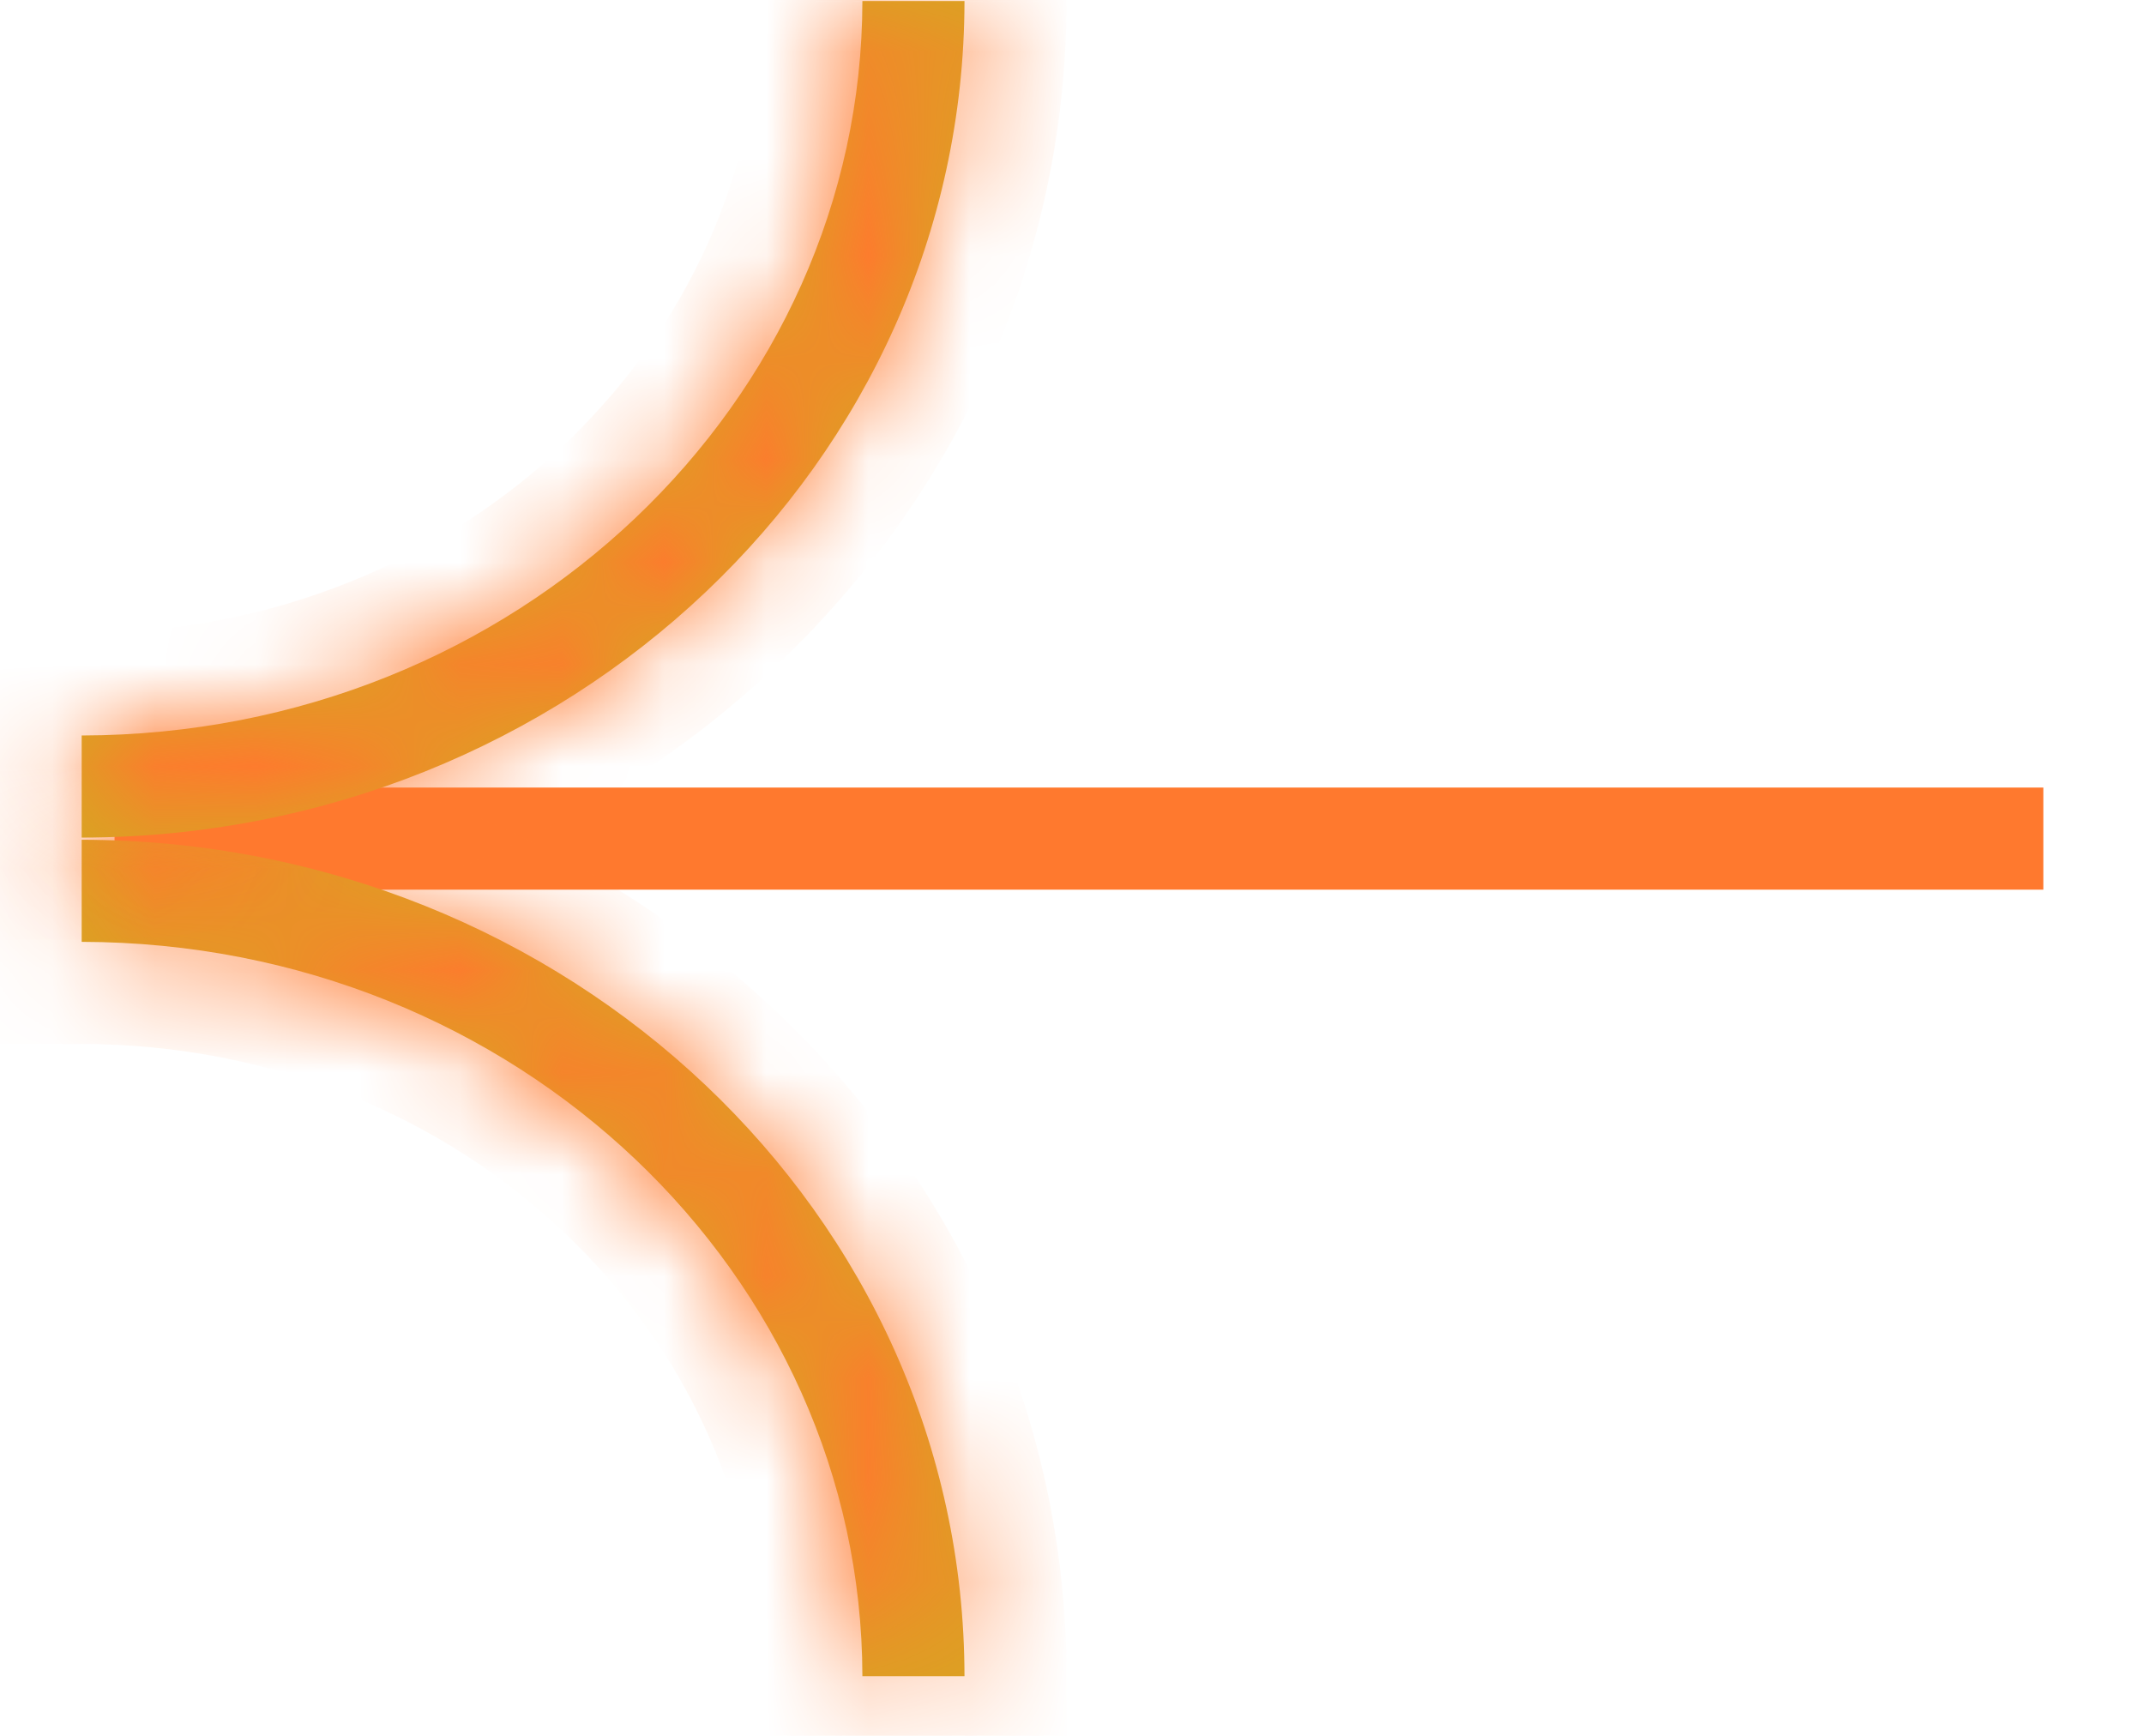
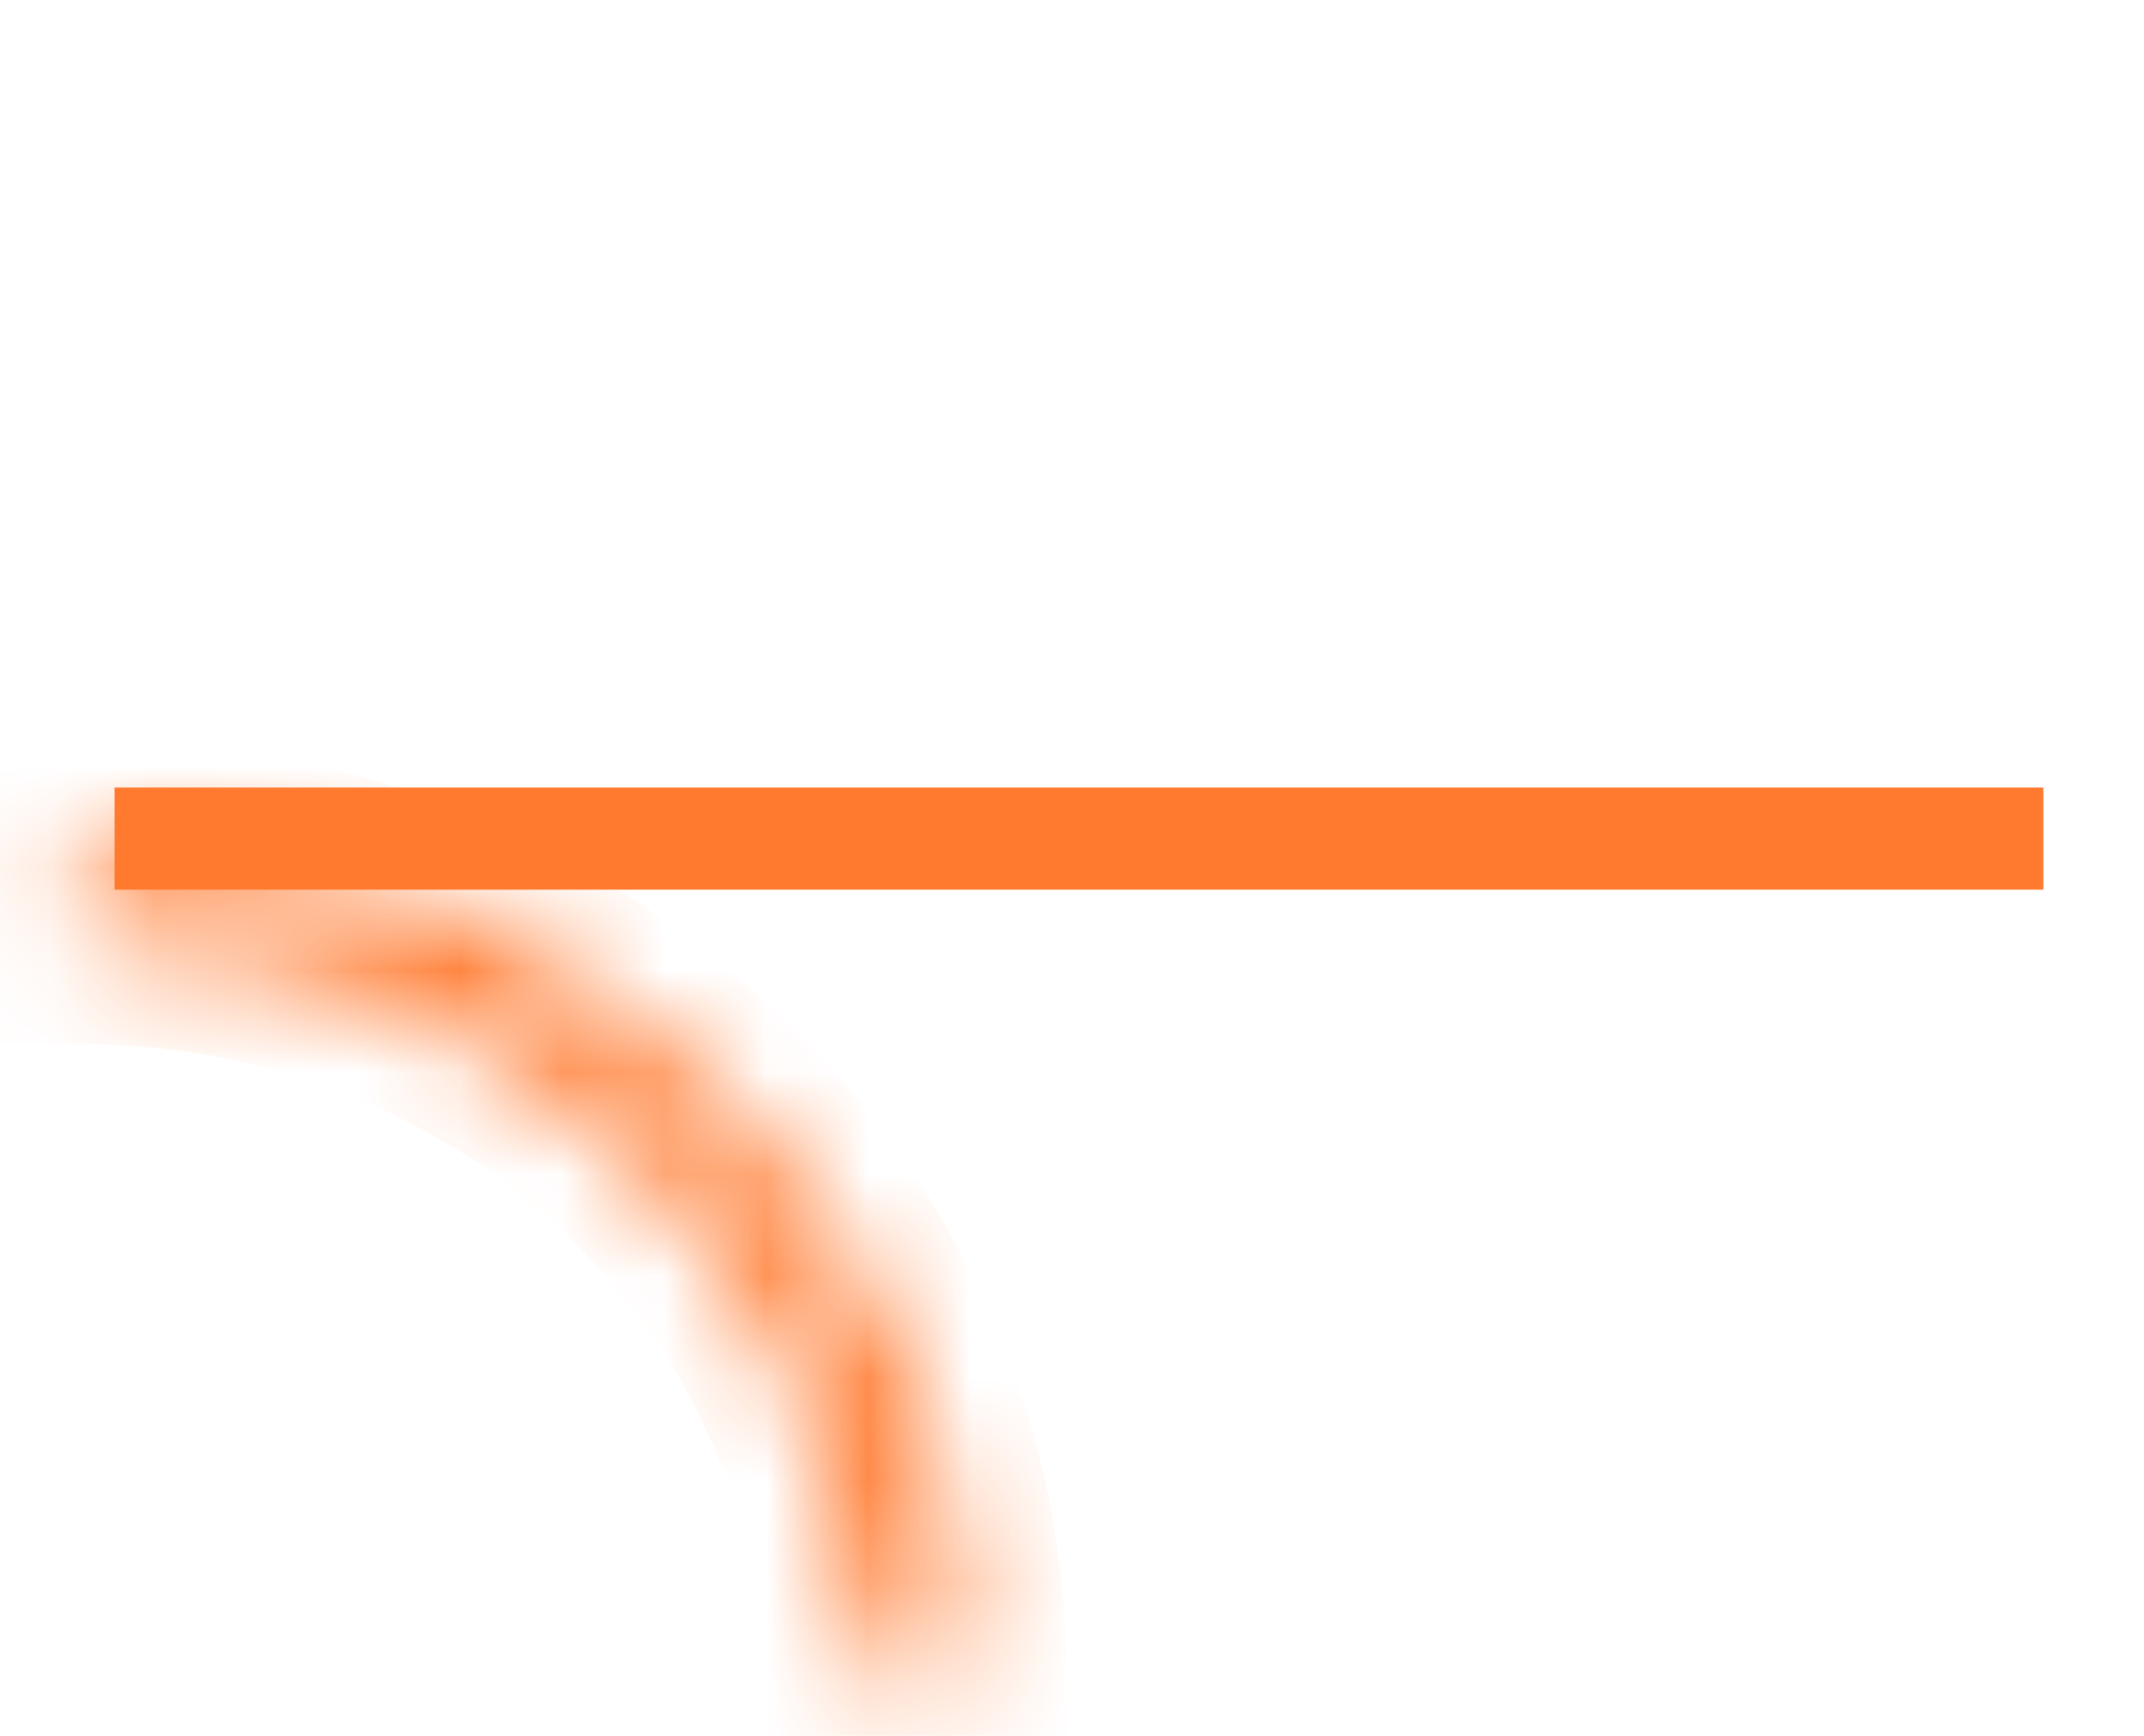
<svg xmlns="http://www.w3.org/2000/svg" width="21" height="17" viewBox="0 0 21 17" fill="none">
  <path d="M20.014 7.713L1.122 7.713L1.122 8.713L20.014 8.713L20.014 7.713Z" fill="#FF792E" />
  <mask id="path-2-inside-1_619_6432" fill="white">
    <path fill-rule="evenodd" clip-rule="evenodd" d="M0.8 9.224C5.073 9.232 8.441 12.498 8.447 16.416L9.447 16.416C9.441 11.896 5.573 8.232 0.8 8.224L0.8 9.224Z" />
  </mask>
-   <path fill-rule="evenodd" clip-rule="evenodd" d="M0.8 9.224C5.073 9.232 8.441 12.498 8.447 16.416L9.447 16.416C9.441 11.896 5.573 8.232 0.8 8.224L0.8 9.224Z" fill="#D5A821" />
  <path d="M0.8 9.224L-0.2 9.224L-0.2 10.222L0.798 10.224L0.8 9.224ZM8.447 16.416L7.447 16.418L7.449 17.416L8.447 17.416L8.447 16.416ZM9.447 16.416L9.447 17.416L10.449 17.416L10.447 16.415L9.447 16.416ZM0.8 8.224L0.802 7.224L-0.2 7.222L-0.2 8.224L0.8 8.224ZM0.798 10.224C4.57 10.231 7.442 13.099 7.447 16.418L9.447 16.415C9.44 11.897 5.576 8.233 0.802 8.224L0.798 10.224ZM8.447 17.416L9.447 17.416L9.447 15.416L8.447 15.416L8.447 17.416ZM10.447 16.415C10.44 11.293 6.074 7.233 0.802 7.224L0.799 9.224C5.072 9.231 8.442 12.499 8.447 16.418L10.447 16.415ZM-0.2 8.224L-0.2 9.224L1.8 9.224L1.8 8.224L-0.2 8.224Z" fill="#FF792E" mask="url(#path-2-inside-1_619_6432)" />
  <mask id="path-4-inside-2_619_6432" fill="white">
    <path fill-rule="evenodd" clip-rule="evenodd" d="M0.8 7.203C5.073 7.195 8.441 3.928 8.447 0.01L9.447 0.01C9.441 4.531 5.573 8.195 0.8 8.203L0.8 7.203Z" />
  </mask>
-   <path fill-rule="evenodd" clip-rule="evenodd" d="M0.8 7.203C5.073 7.195 8.441 3.928 8.447 0.01L9.447 0.01C9.441 4.531 5.573 8.195 0.8 8.203L0.8 7.203Z" fill="#D5A821" />
-   <path d="M0.8 7.203L-0.2 7.203L-0.2 6.204L0.798 6.203L0.8 7.203ZM8.447 0.01L7.447 0.009L7.449 -0.99L8.447 -0.99L8.447 0.01ZM9.447 0.01L9.447 -0.99L10.449 -0.99L10.447 0.012L9.447 0.01ZM0.8 8.203L0.802 9.203L-0.2 9.204L-0.2 8.203L0.8 8.203ZM0.798 6.203C4.57 6.196 7.442 3.328 7.447 0.009L9.447 0.012C9.44 4.529 5.576 8.194 0.802 8.203L0.798 6.203ZM8.447 -0.99L9.447 -0.99L9.447 1.01L8.447 1.01L8.447 -0.99ZM10.447 0.012C10.44 5.134 6.074 9.194 0.802 9.203L0.799 7.203C5.072 7.196 8.442 3.928 8.447 0.009L10.447 0.012ZM-0.2 8.203L-0.2 7.203L1.8 7.203L1.8 8.203L-0.2 8.203Z" fill="#FF792E" mask="url(#path-4-inside-2_619_6432)" />
</svg>